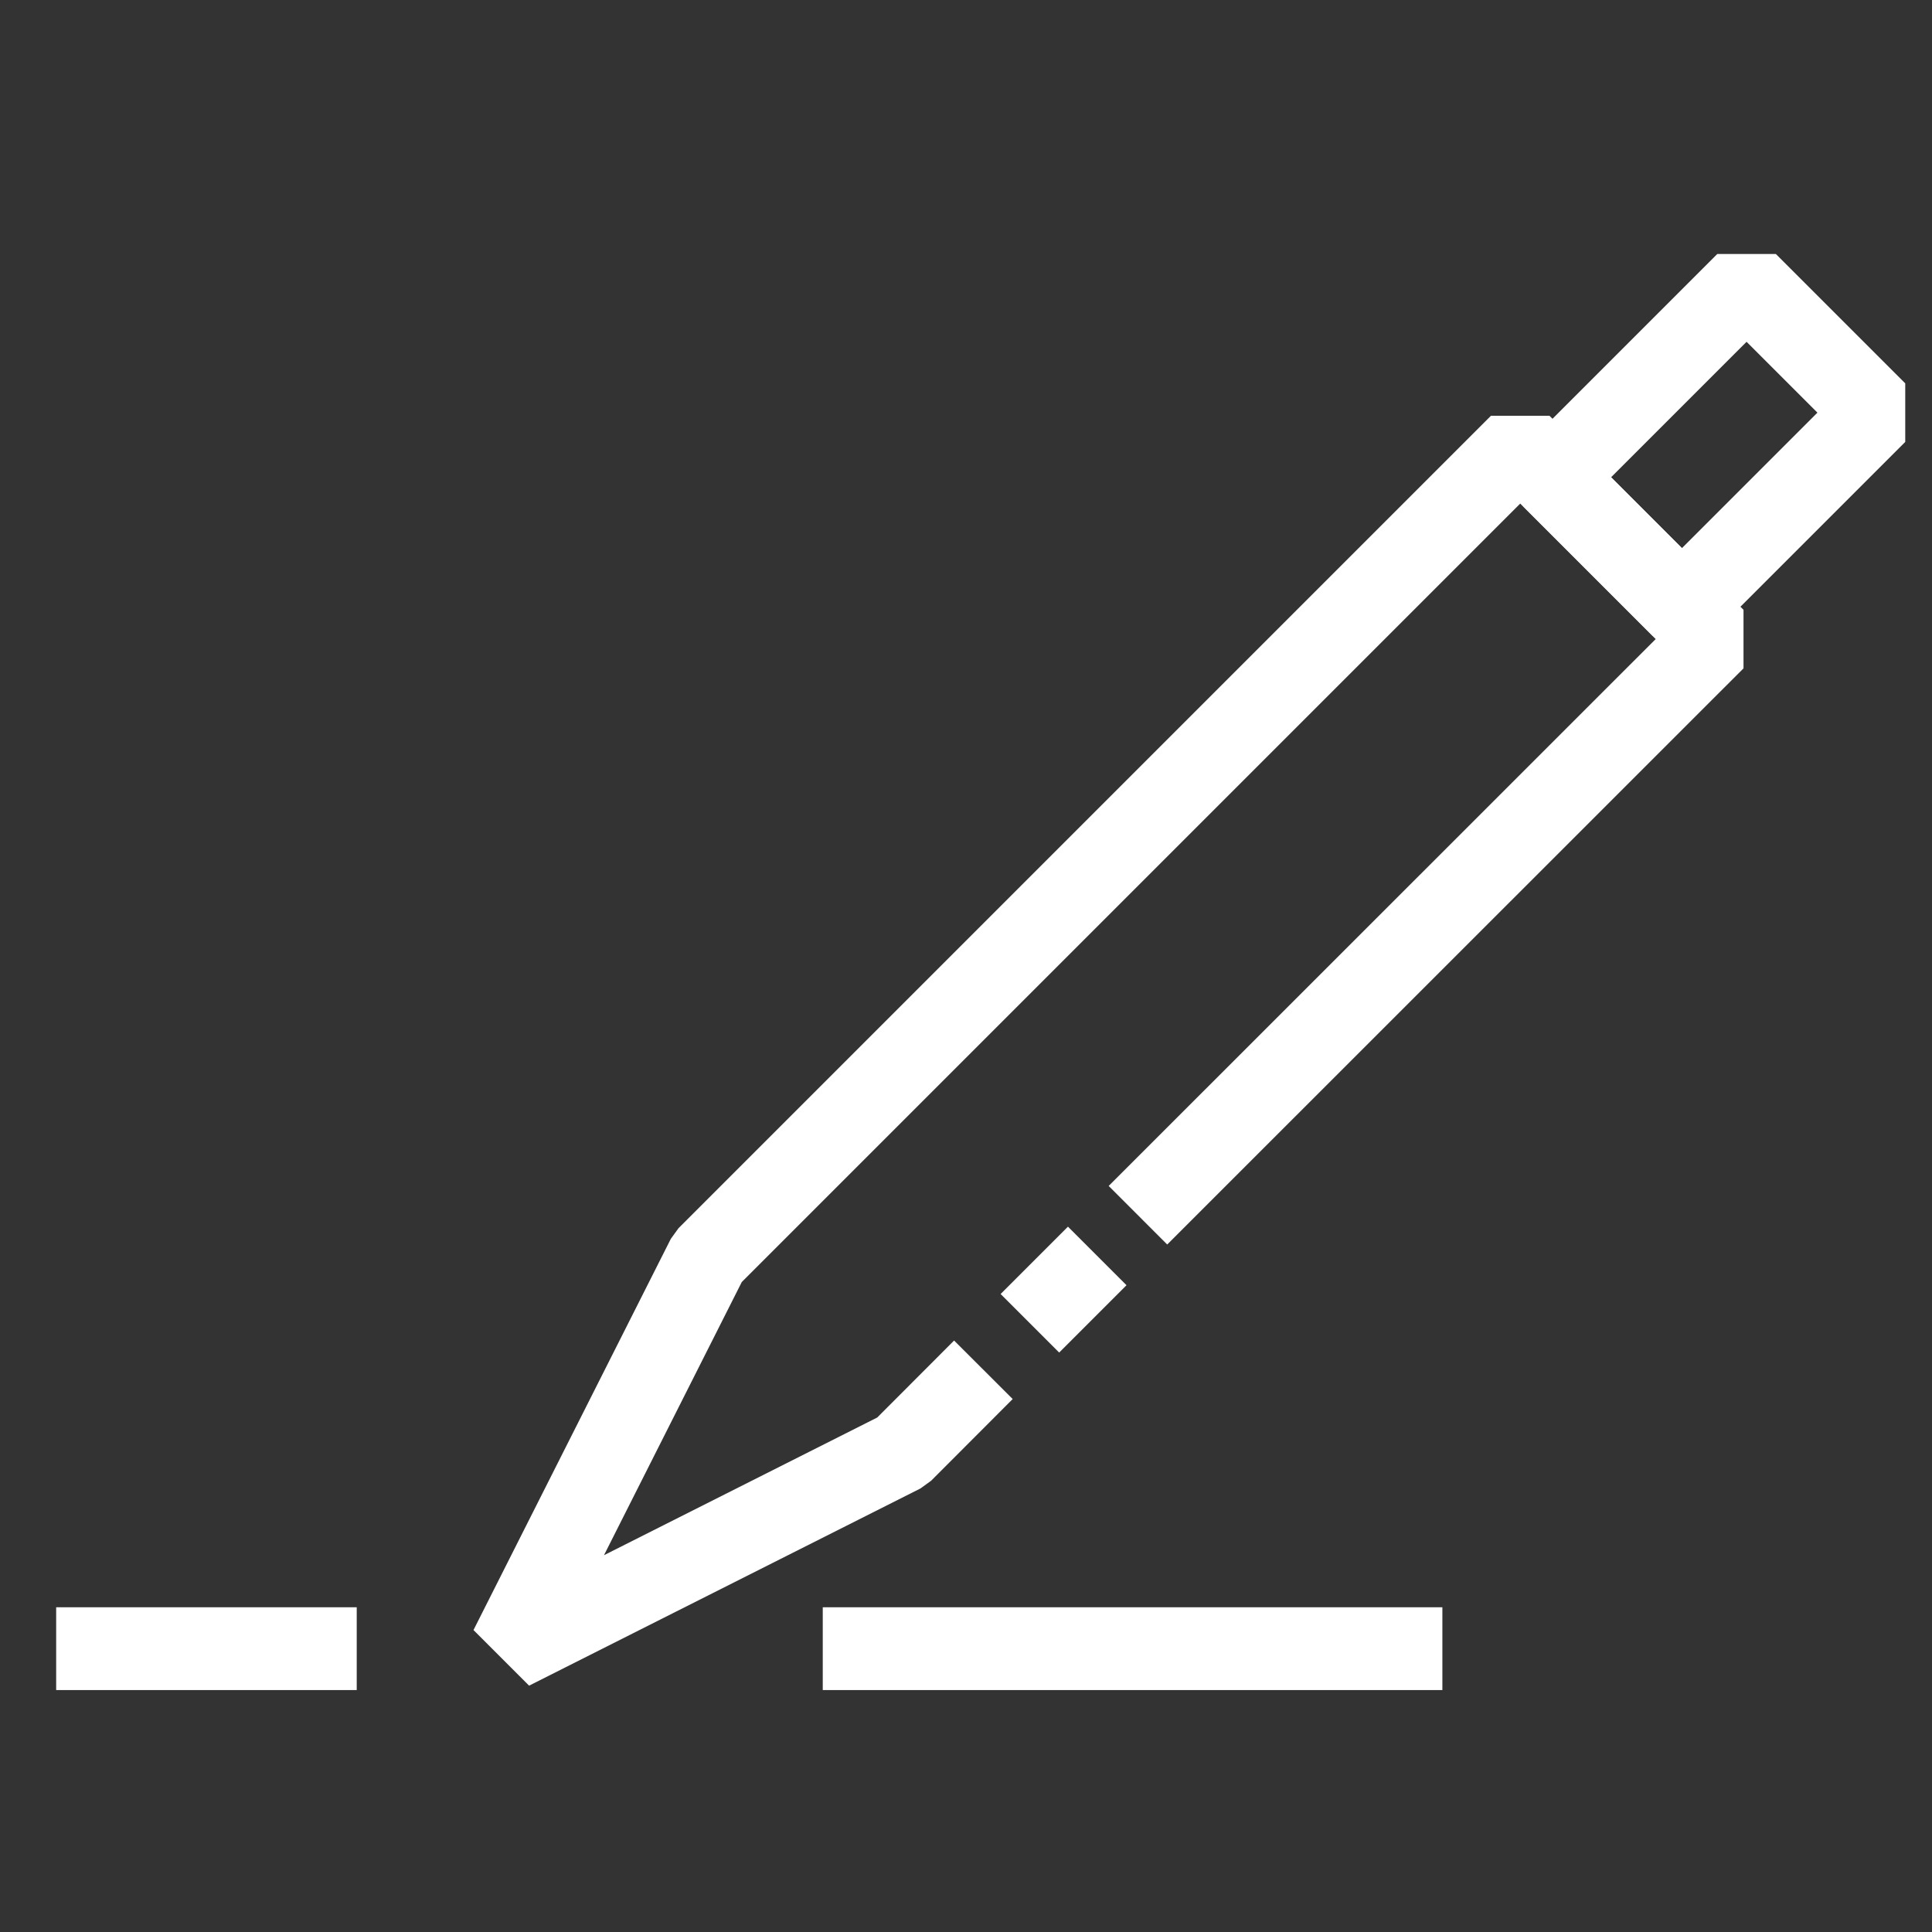
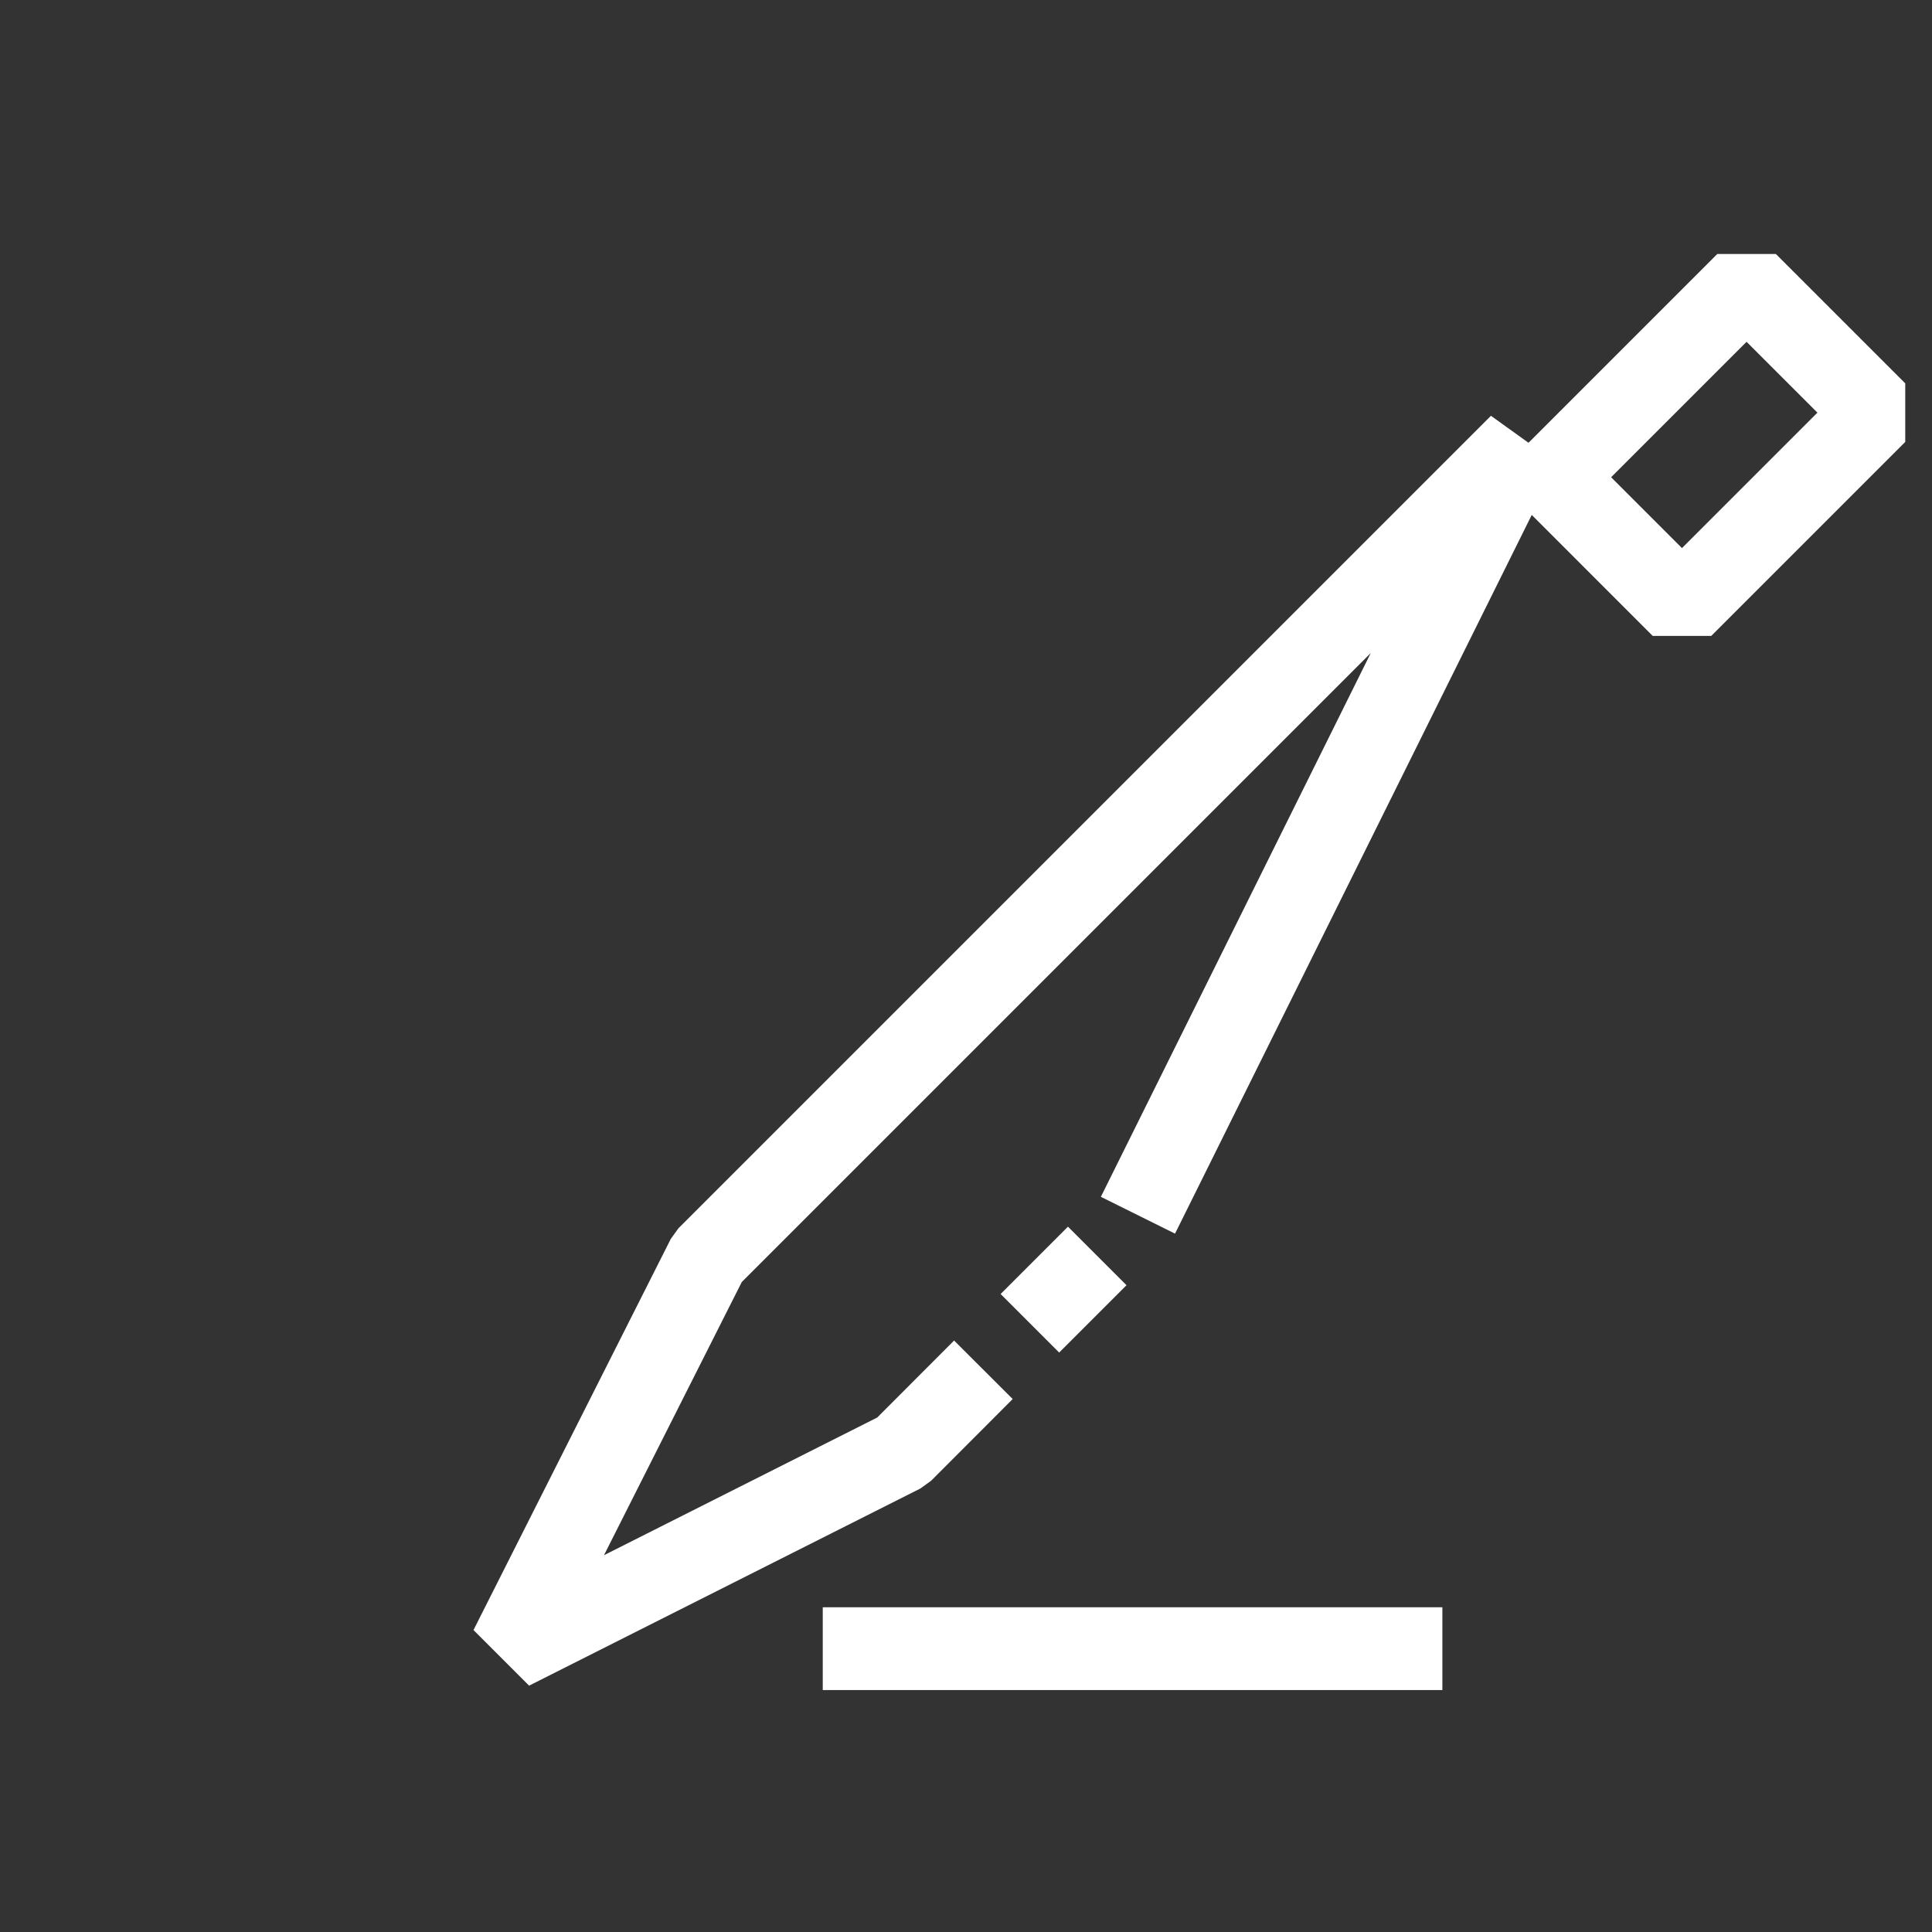
<svg xmlns="http://www.w3.org/2000/svg" width="140" height="140" viewBox="0 0 140 140" fill="none">
  <rect x="0" y="0" width="140" height="140" fill="#333333" stroke="none" />
-   <path d="M71.26 99.26L65.35 105.18L36.99 119.47L51.29 91.12L110.16 32.25L124.22 46.31L82.46 88.06" stroke="white" stroke-width="6" stroke-miterlimit="10" stroke-linejoin="bevel" />
+   <path d="M71.26 99.26L65.35 105.18L36.99 119.47L51.29 91.12L110.16 32.25L82.46 88.06" stroke="white" stroke-width="6" stroke-miterlimit="10" stroke-linejoin="bevel" />
  <path d="M79.51 91.01L74.63 95.89" stroke="white" stroke-width="6" stroke-miterlimit="10" stroke-linejoin="bevel" />
  <path d="M135.94 29.901L126.563 20.525L112.506 34.582L121.882 43.959L135.94 29.901Z" stroke="white" stroke-width="6" stroke-miterlimit="10" stroke-linejoin="bevel" />
-   <path d="M4.07 119.47H25.85" stroke="white" stroke-width="6" stroke-miterlimit="10" stroke-linejoin="bevel" />
  <path d="M59.62 119.47H104.52" stroke="white" stroke-width="6" stroke-miterlimit="10" stroke-linejoin="bevel" />
</svg>